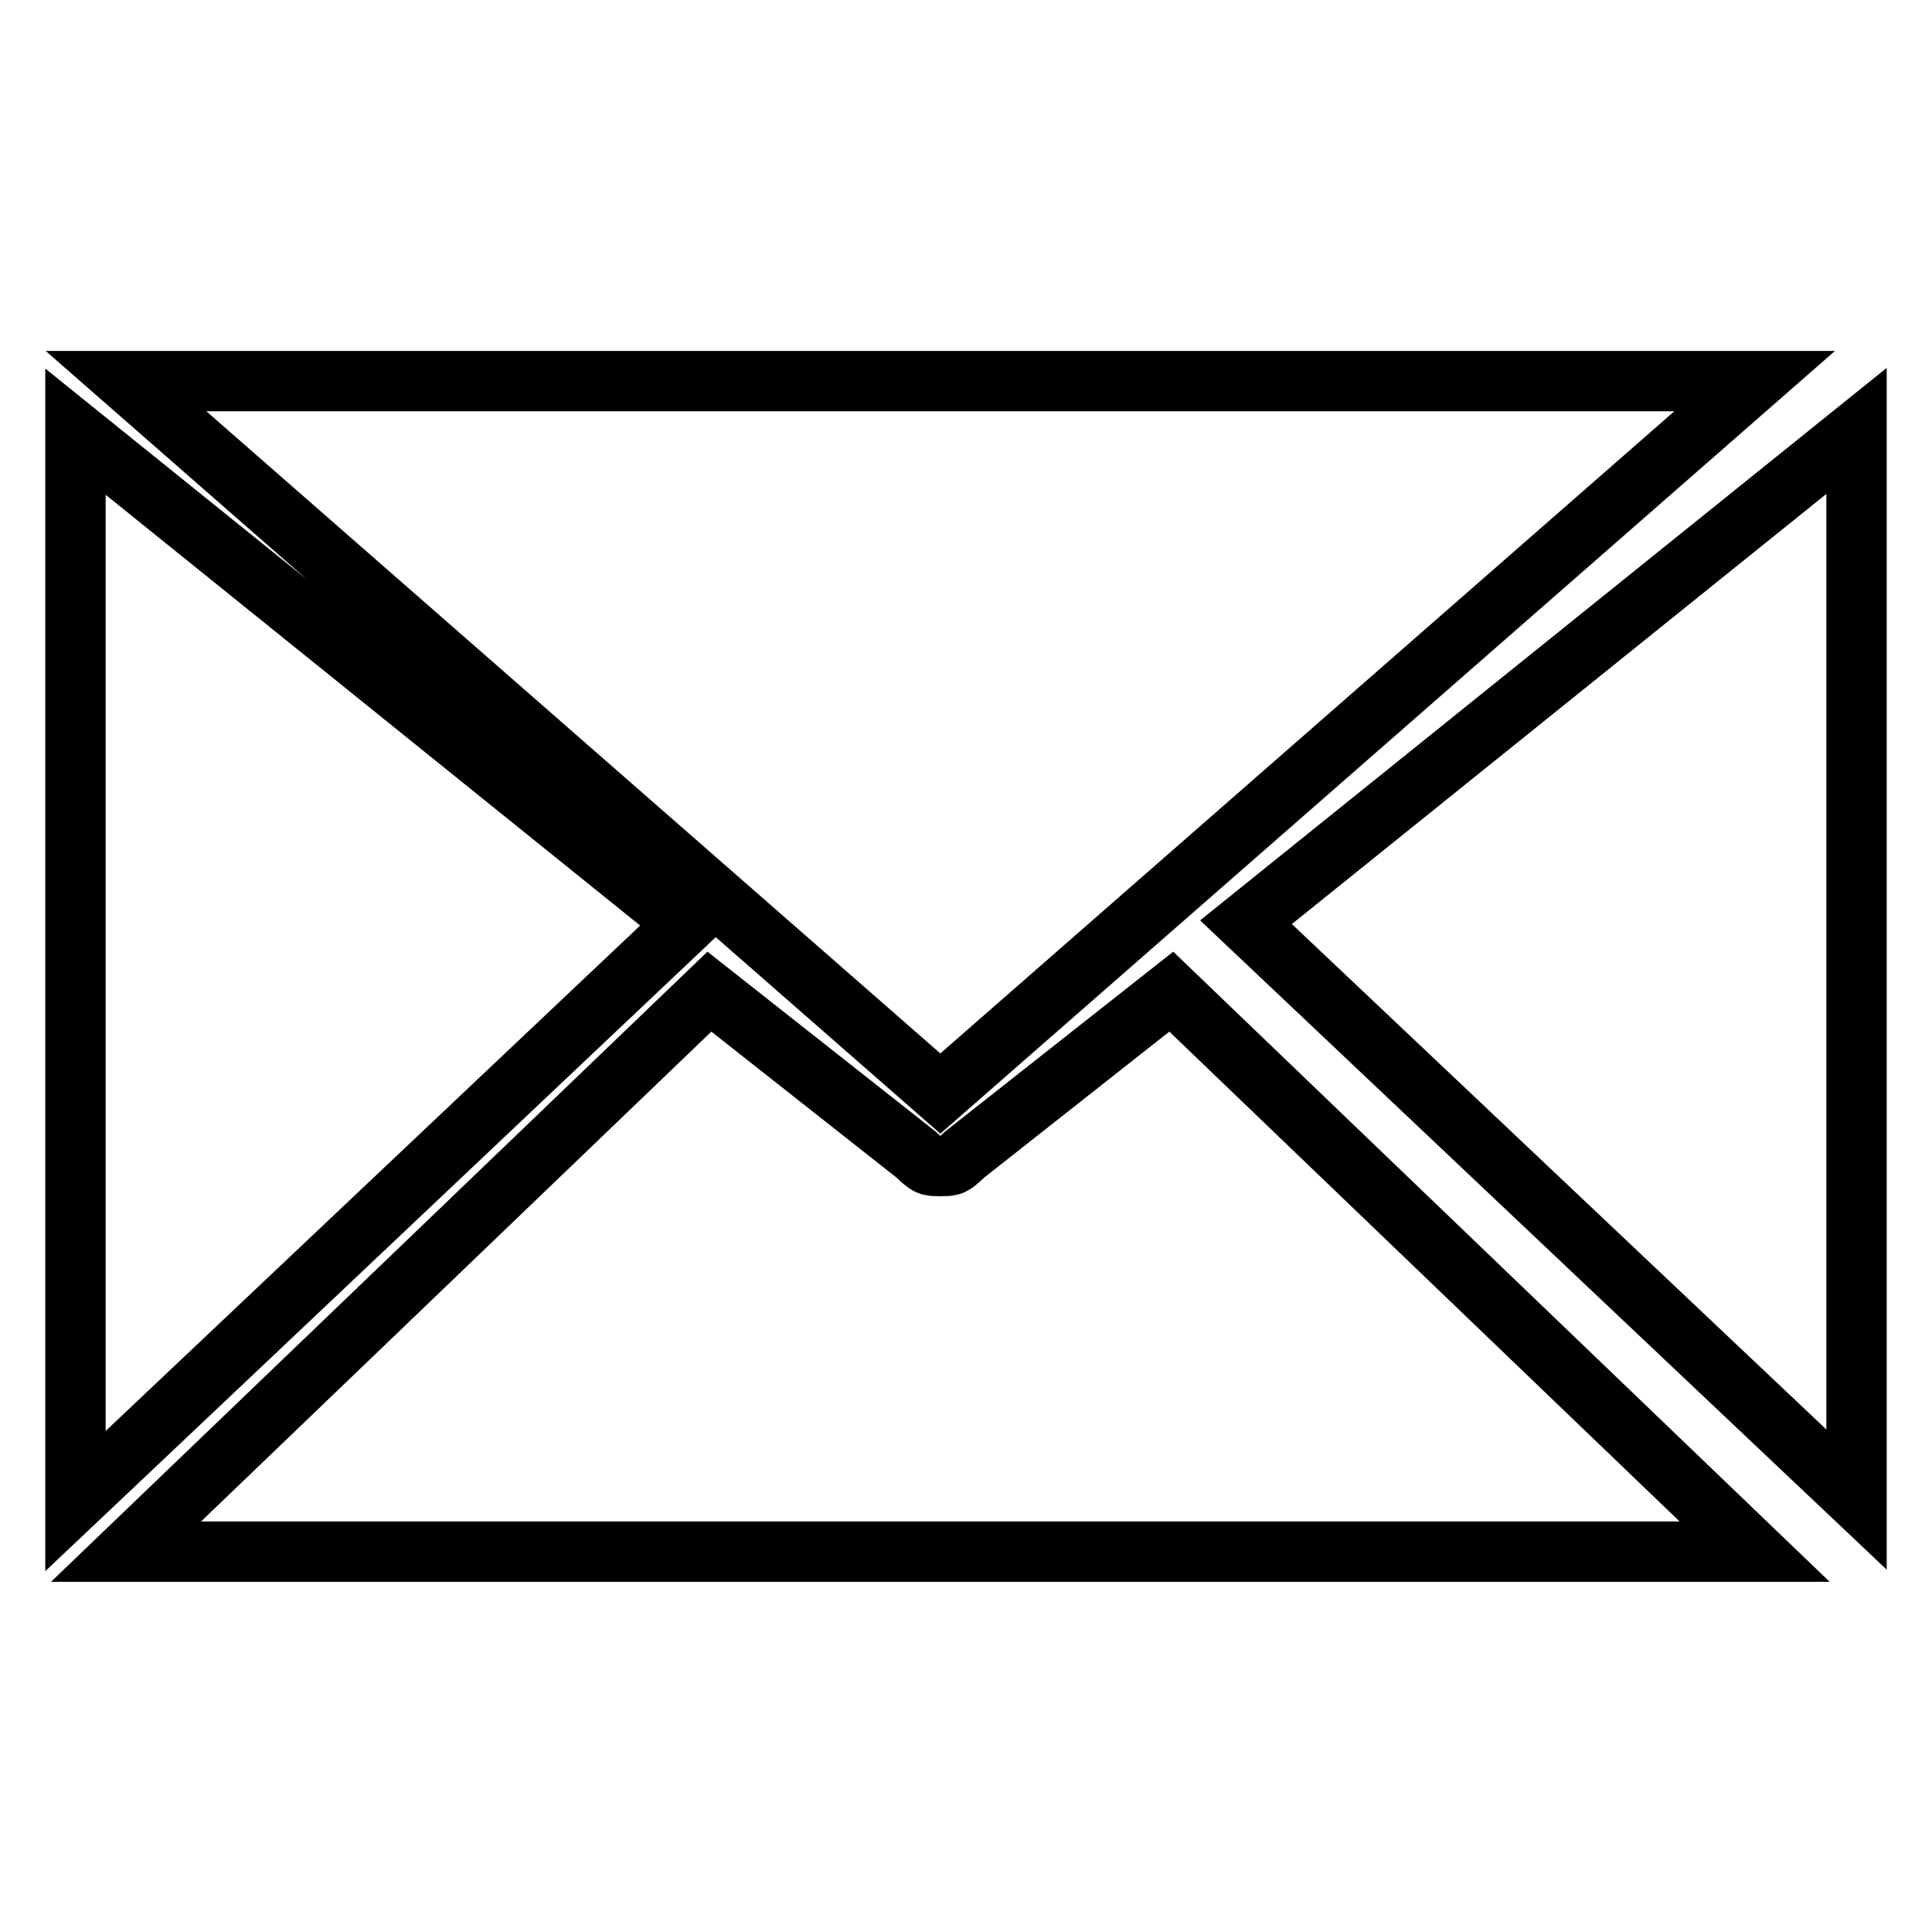
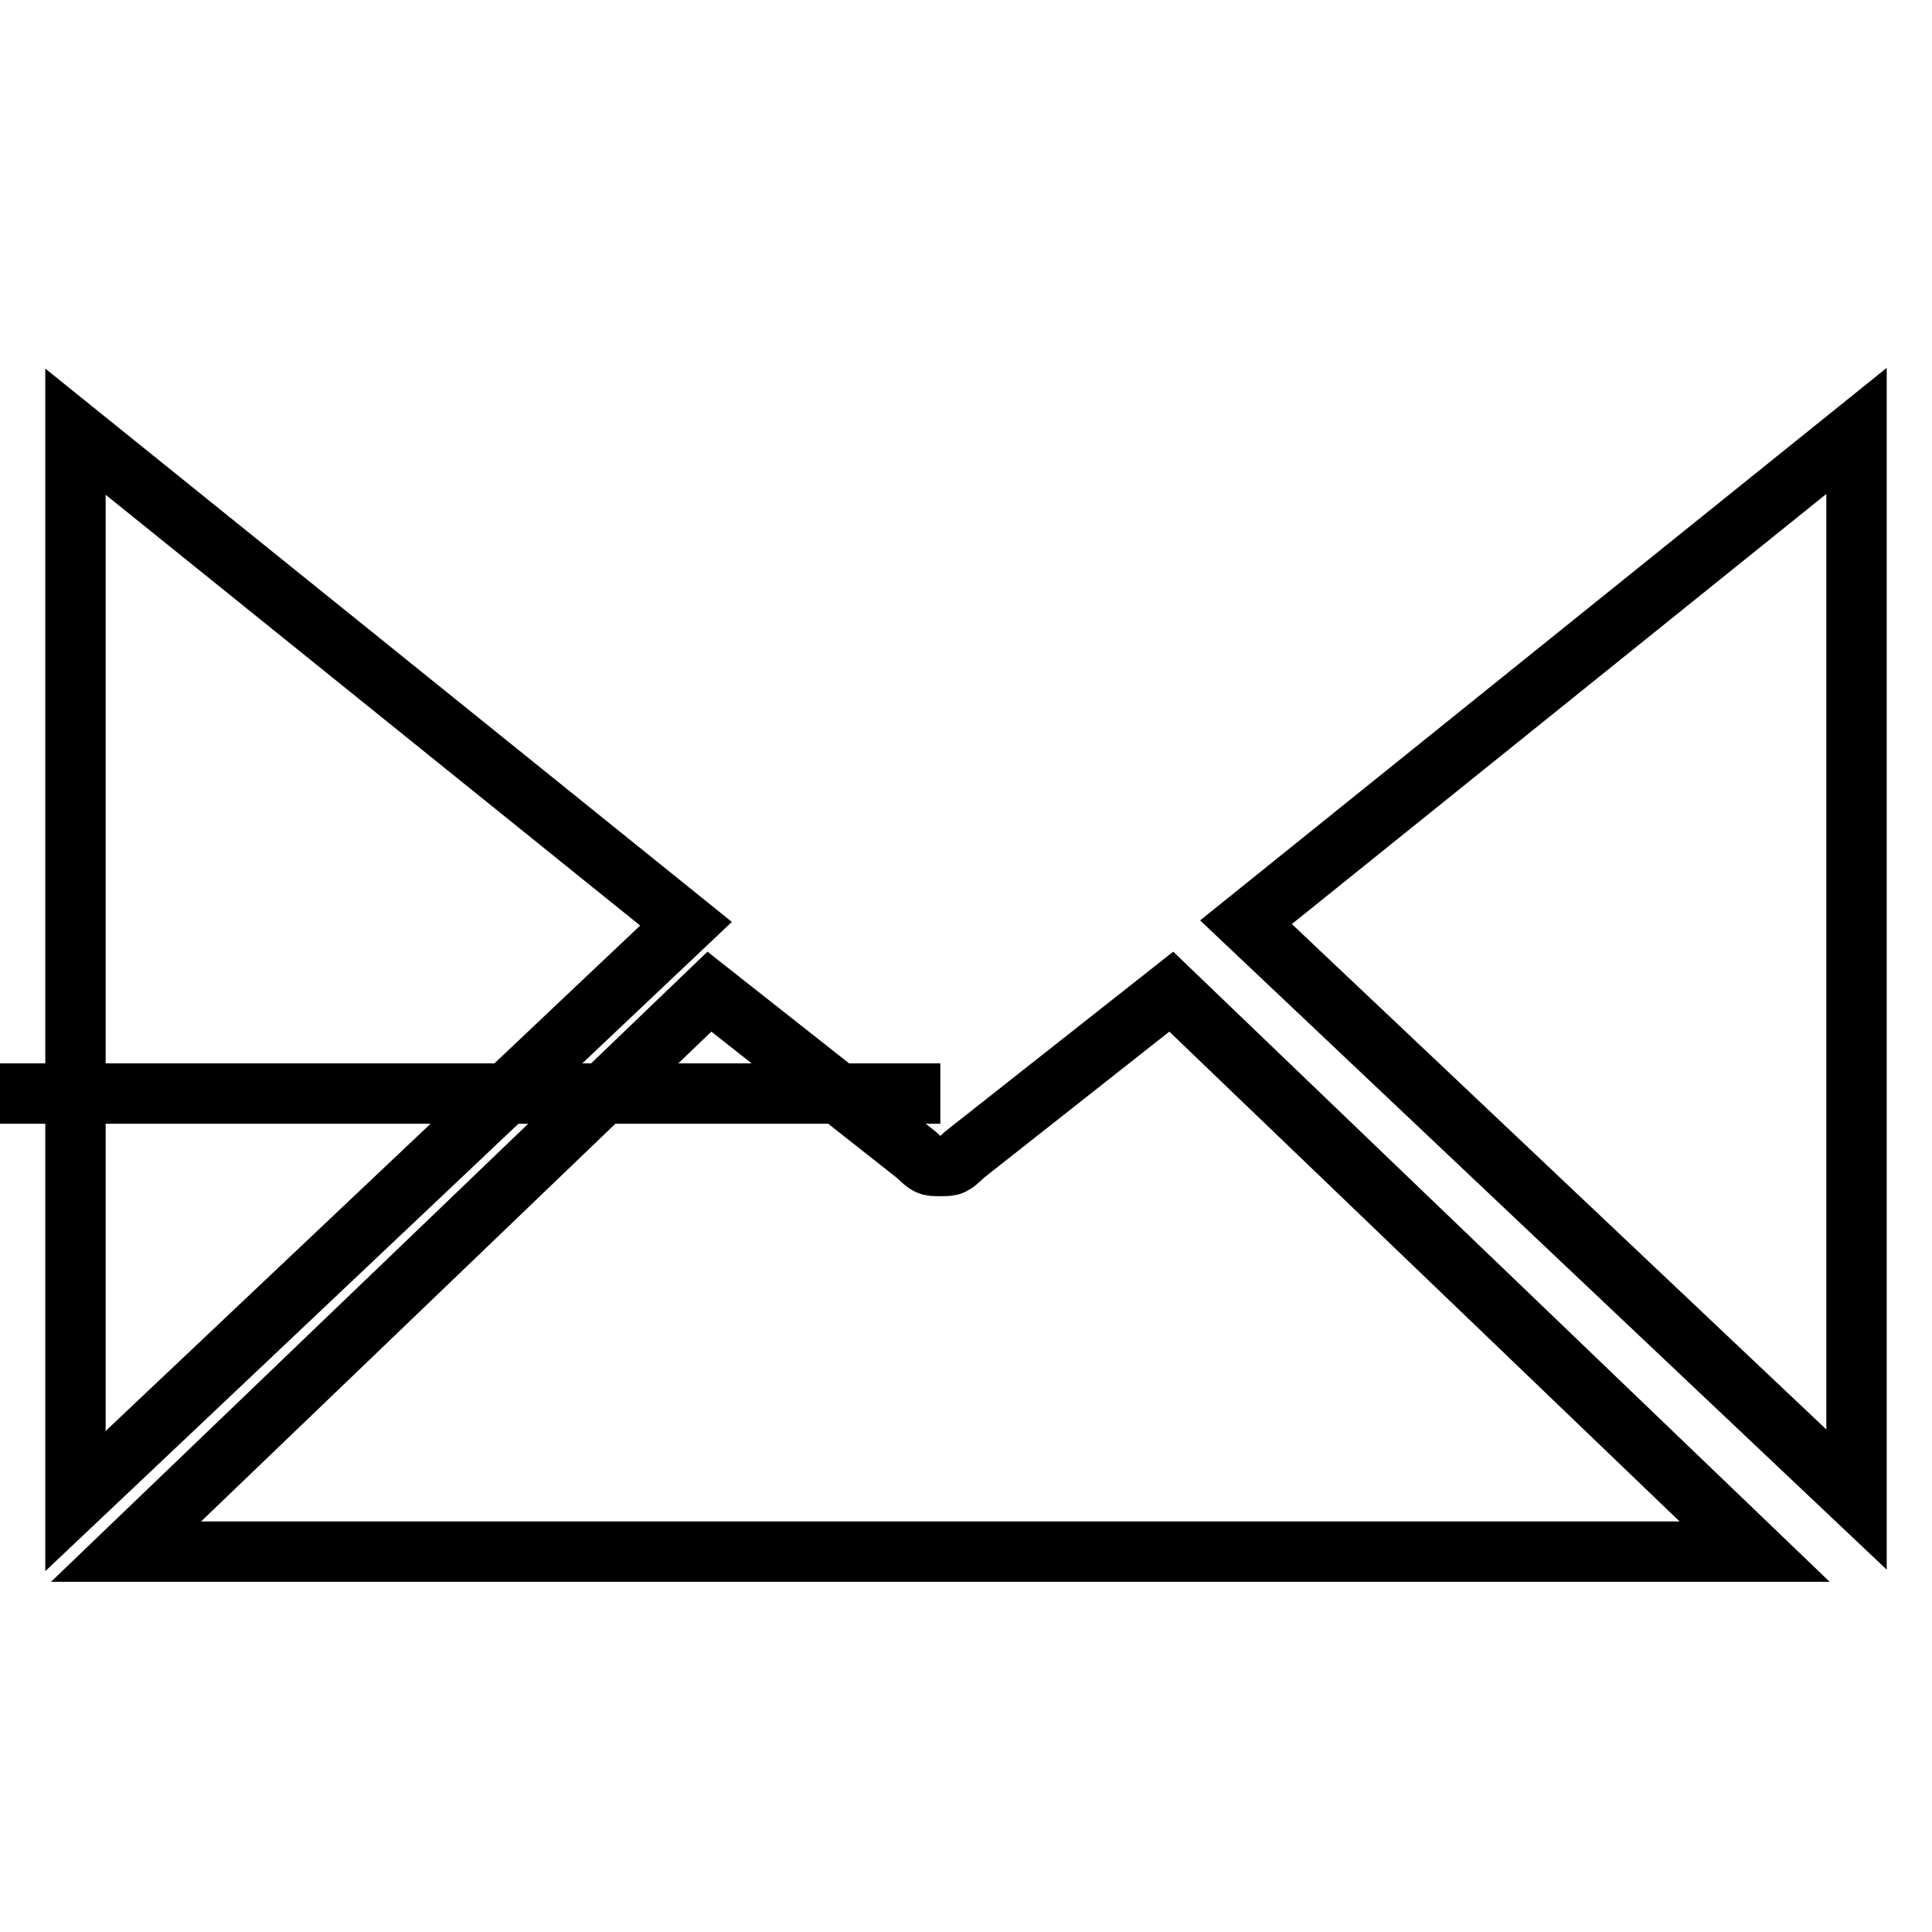
<svg xmlns="http://www.w3.org/2000/svg" version="1.1" x="0px" y="0px" viewBox="0 0 256 256" enable-background="new 0 0 256 256" xml:space="preserve">
  <g>
-     <path stroke-width="8" fill-opacity="0" stroke="#000000" d="M124.6,144.9c107.9-94.4,107.9-94.4,107.9-94.4h-1.6c-212.6,0-212.6,0-212.6,0h-1.6L124.6,144.9 L124.6,144.9L124.6,144.9z M246,60.4c0-1.6,0-1.6,0-3.3c-80.9,65.1-80.9,65.1-80.9,65.1c80.9,76.5,80.9,76.5,80.9,76.5s0,0,0-1.6 V60.4L246,60.4L246,60.4z M10,57.2c0,1.6,0,1.6,0,3.3c0,136.8,0,136.8,0,136.8c0,1.6,0,1.6,0,1.6c80.9-76.5,80.9-76.5,80.9-76.5 L10,57.2L10,57.2L10,57.2z M155.2,131.4C127.8,153,127.8,153,127.8,153c-1.6,1.5-1.6,1.5-3.2,1.5s-1.6,0-3.2-1.5 C94,131.4,94,131.4,94,131.4c-77.3,74.2-77.3,74.2-77.3,74.2s0,0,1.6,0c212.6,0,212.6,0,212.6,0c1.6,0,1.6,0,1.6,0L155.2,131.4 L155.2,131.4L155.2,131.4z" />
+     <path stroke-width="8" fill-opacity="0" stroke="#000000" d="M124.6,144.9h-1.6c-212.6,0-212.6,0-212.6,0h-1.6L124.6,144.9 L124.6,144.9L124.6,144.9z M246,60.4c0-1.6,0-1.6,0-3.3c-80.9,65.1-80.9,65.1-80.9,65.1c80.9,76.5,80.9,76.5,80.9,76.5s0,0,0-1.6 V60.4L246,60.4L246,60.4z M10,57.2c0,1.6,0,1.6,0,3.3c0,136.8,0,136.8,0,136.8c0,1.6,0,1.6,0,1.6c80.9-76.5,80.9-76.5,80.9-76.5 L10,57.2L10,57.2L10,57.2z M155.2,131.4C127.8,153,127.8,153,127.8,153c-1.6,1.5-1.6,1.5-3.2,1.5s-1.6,0-3.2-1.5 C94,131.4,94,131.4,94,131.4c-77.3,74.2-77.3,74.2-77.3,74.2s0,0,1.6,0c212.6,0,212.6,0,212.6,0c1.6,0,1.6,0,1.6,0L155.2,131.4 L155.2,131.4L155.2,131.4z" />
  </g>
</svg>